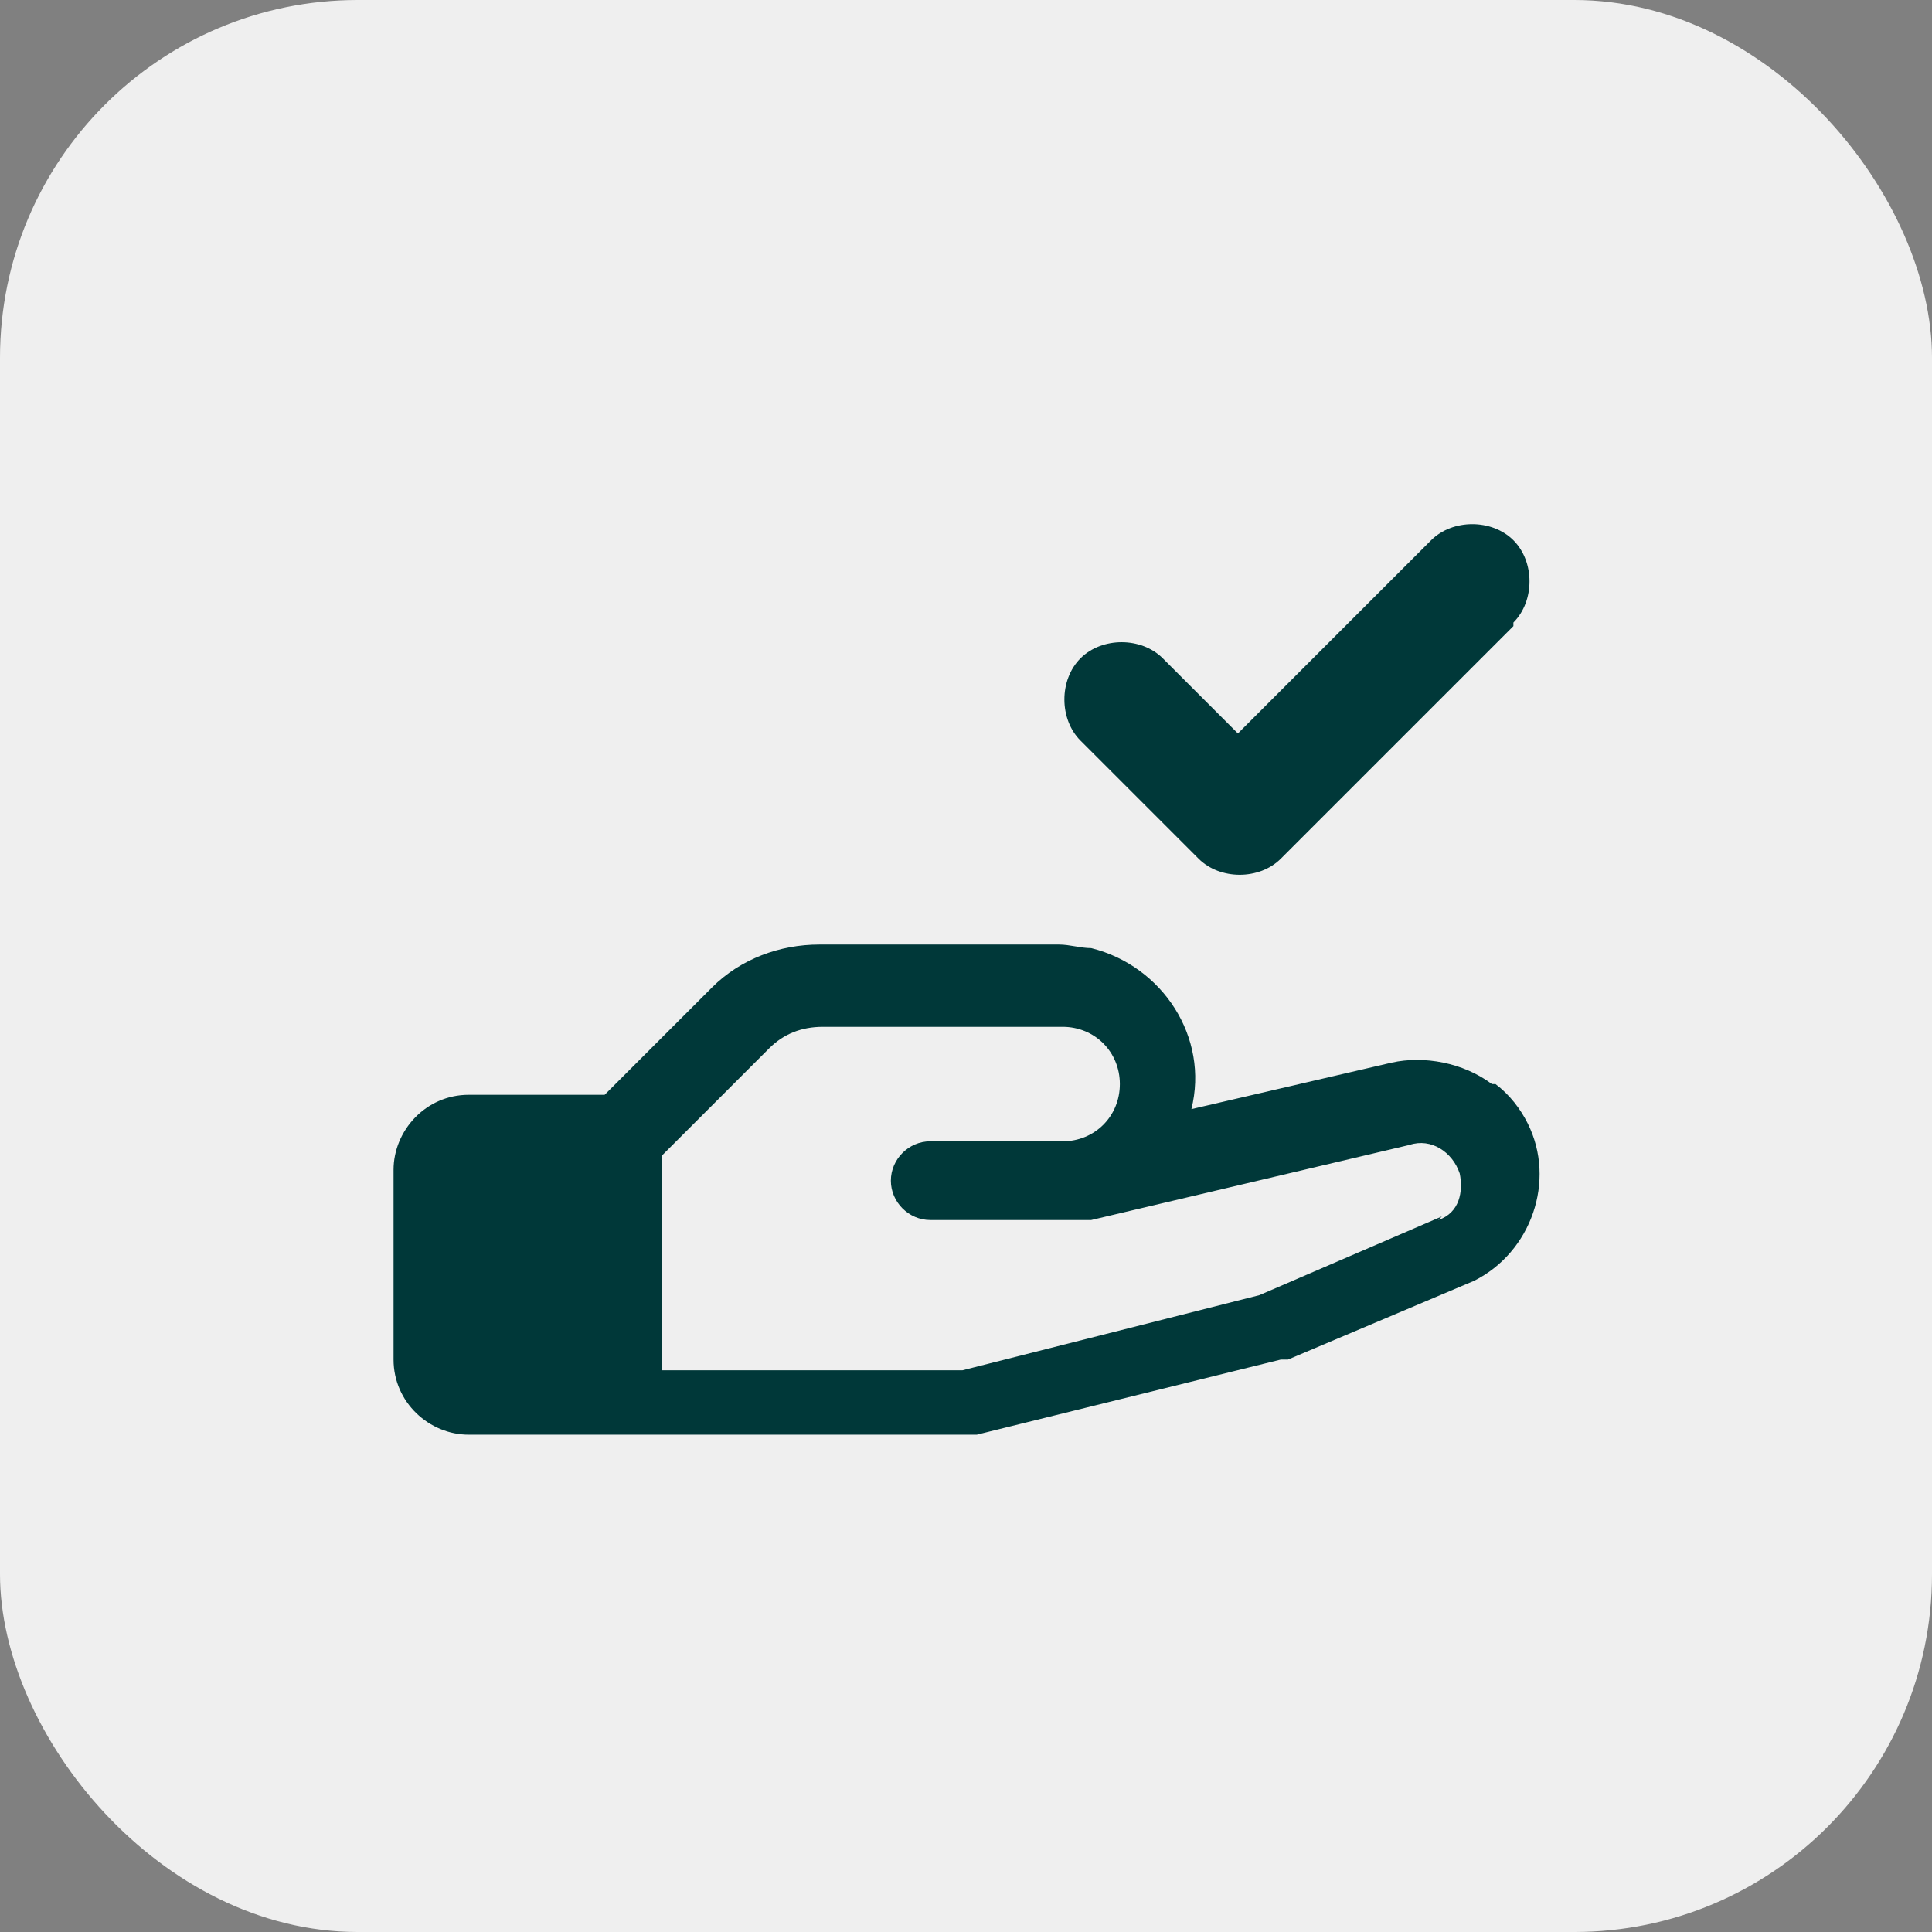
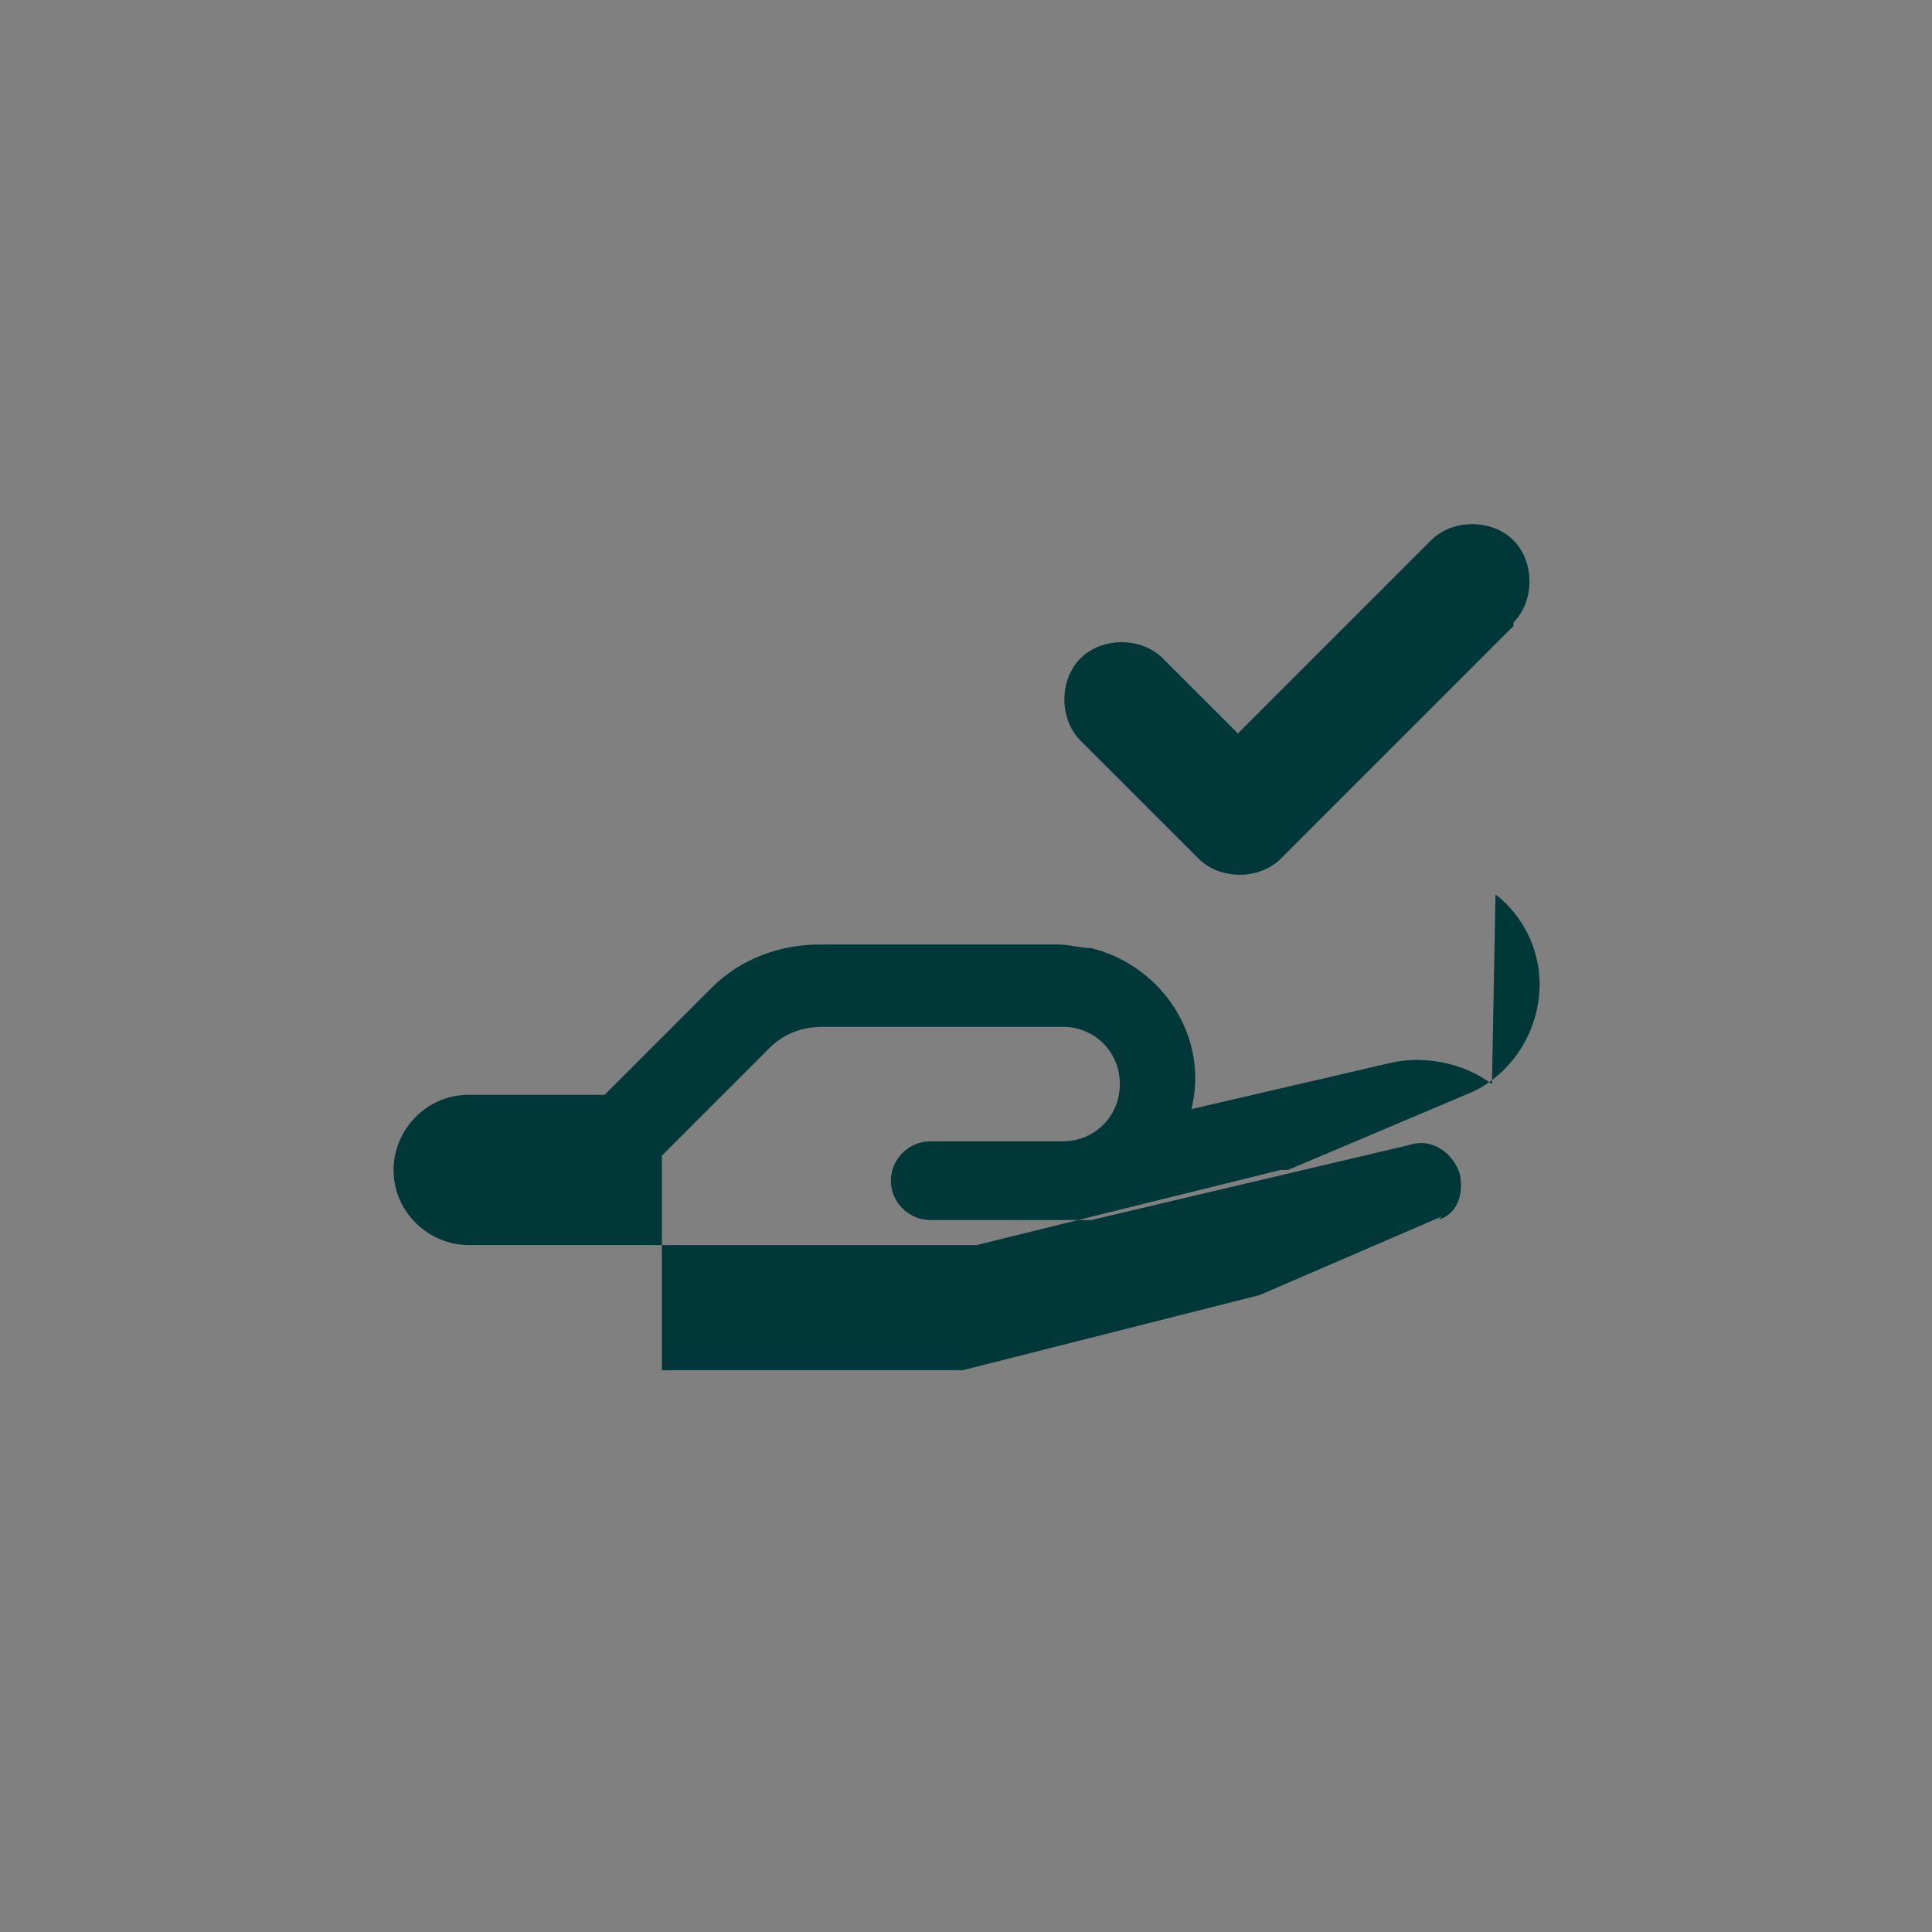
<svg xmlns="http://www.w3.org/2000/svg" viewBox="0 0 54 54">
  <rect x="0" y="0" width="54" height="54" fill="#808080" stroke="none" />
-   <rect width="54" height="54" rx="10" ry="10" style="fill:#efefef" />
-   <path d="M41.7 30.3c-.8-.6-1.9-.8-2.8-.6L33.3 31c.5-2-.8-4-2.8-4.5-.3 0-.6-.1-.9-.1h-6.7c-1.1 0-2.2.4-3 1.2l-3 3h-3.8c-1.2 0-2.1 1-2.1 2.1V38c0 1.2 1 2.1 2.1 2.1h14.2l8.5-2.1h.2l5.2-2.2c1.6-.8 2.3-2.8 1.5-4.4-.2-.4-.5-.8-.9-1.1ZM40.3 34l-5.1 2.2-8.3 2.1h-8.4v-6l3-3q.6-.6 1.5-.6h6.7c.9 0 1.6.7 1.6 1.6s-.7 1.6-1.6 1.6H26c-.6 0-1.1.5-1.1 1.1s.5 1.1 1.1 1.1h4.5l8.9-2.1c.6-.2 1.2.2 1.4.8.1.5 0 1.1-.6 1.3Zm2-16.5L35.8 24c-.6.6-1.7.6-2.3 0l-3.3-3.3c-.6-.6-.6-1.7 0-2.3s1.7-.6 2.3 0l2.1 2.1 5.4-5.4c.6-.6 1.7-.6 2.3 0s.6 1.7 0 2.3Z" style="fill:#003839" />
+   <path d="M41.7 30.3c-.8-.6-1.9-.8-2.8-.6L33.3 31c.5-2-.8-4-2.8-4.5-.3 0-.6-.1-.9-.1h-6.7c-1.1 0-2.2.4-3 1.2l-3 3h-3.8c-1.2 0-2.1 1-2.1 2.1c0 1.2 1 2.1 2.1 2.1h14.2l8.5-2.1h.2l5.2-2.2c1.6-.8 2.3-2.8 1.5-4.4-.2-.4-.5-.8-.9-1.1ZM40.3 34l-5.1 2.2-8.3 2.1h-8.4v-6l3-3q.6-.6 1.5-.6h6.7c.9 0 1.6.7 1.6 1.6s-.7 1.6-1.6 1.6H26c-.6 0-1.1.5-1.1 1.1s.5 1.1 1.1 1.1h4.5l8.9-2.1c.6-.2 1.2.2 1.4.8.1.5 0 1.1-.6 1.3Zm2-16.5L35.8 24c-.6.6-1.7.6-2.3 0l-3.3-3.3c-.6-.6-.6-1.7 0-2.3s1.7-.6 2.3 0l2.1 2.1 5.4-5.4c.6-.6 1.7-.6 2.3 0s.6 1.7 0 2.3Z" style="fill:#003839" />
</svg>